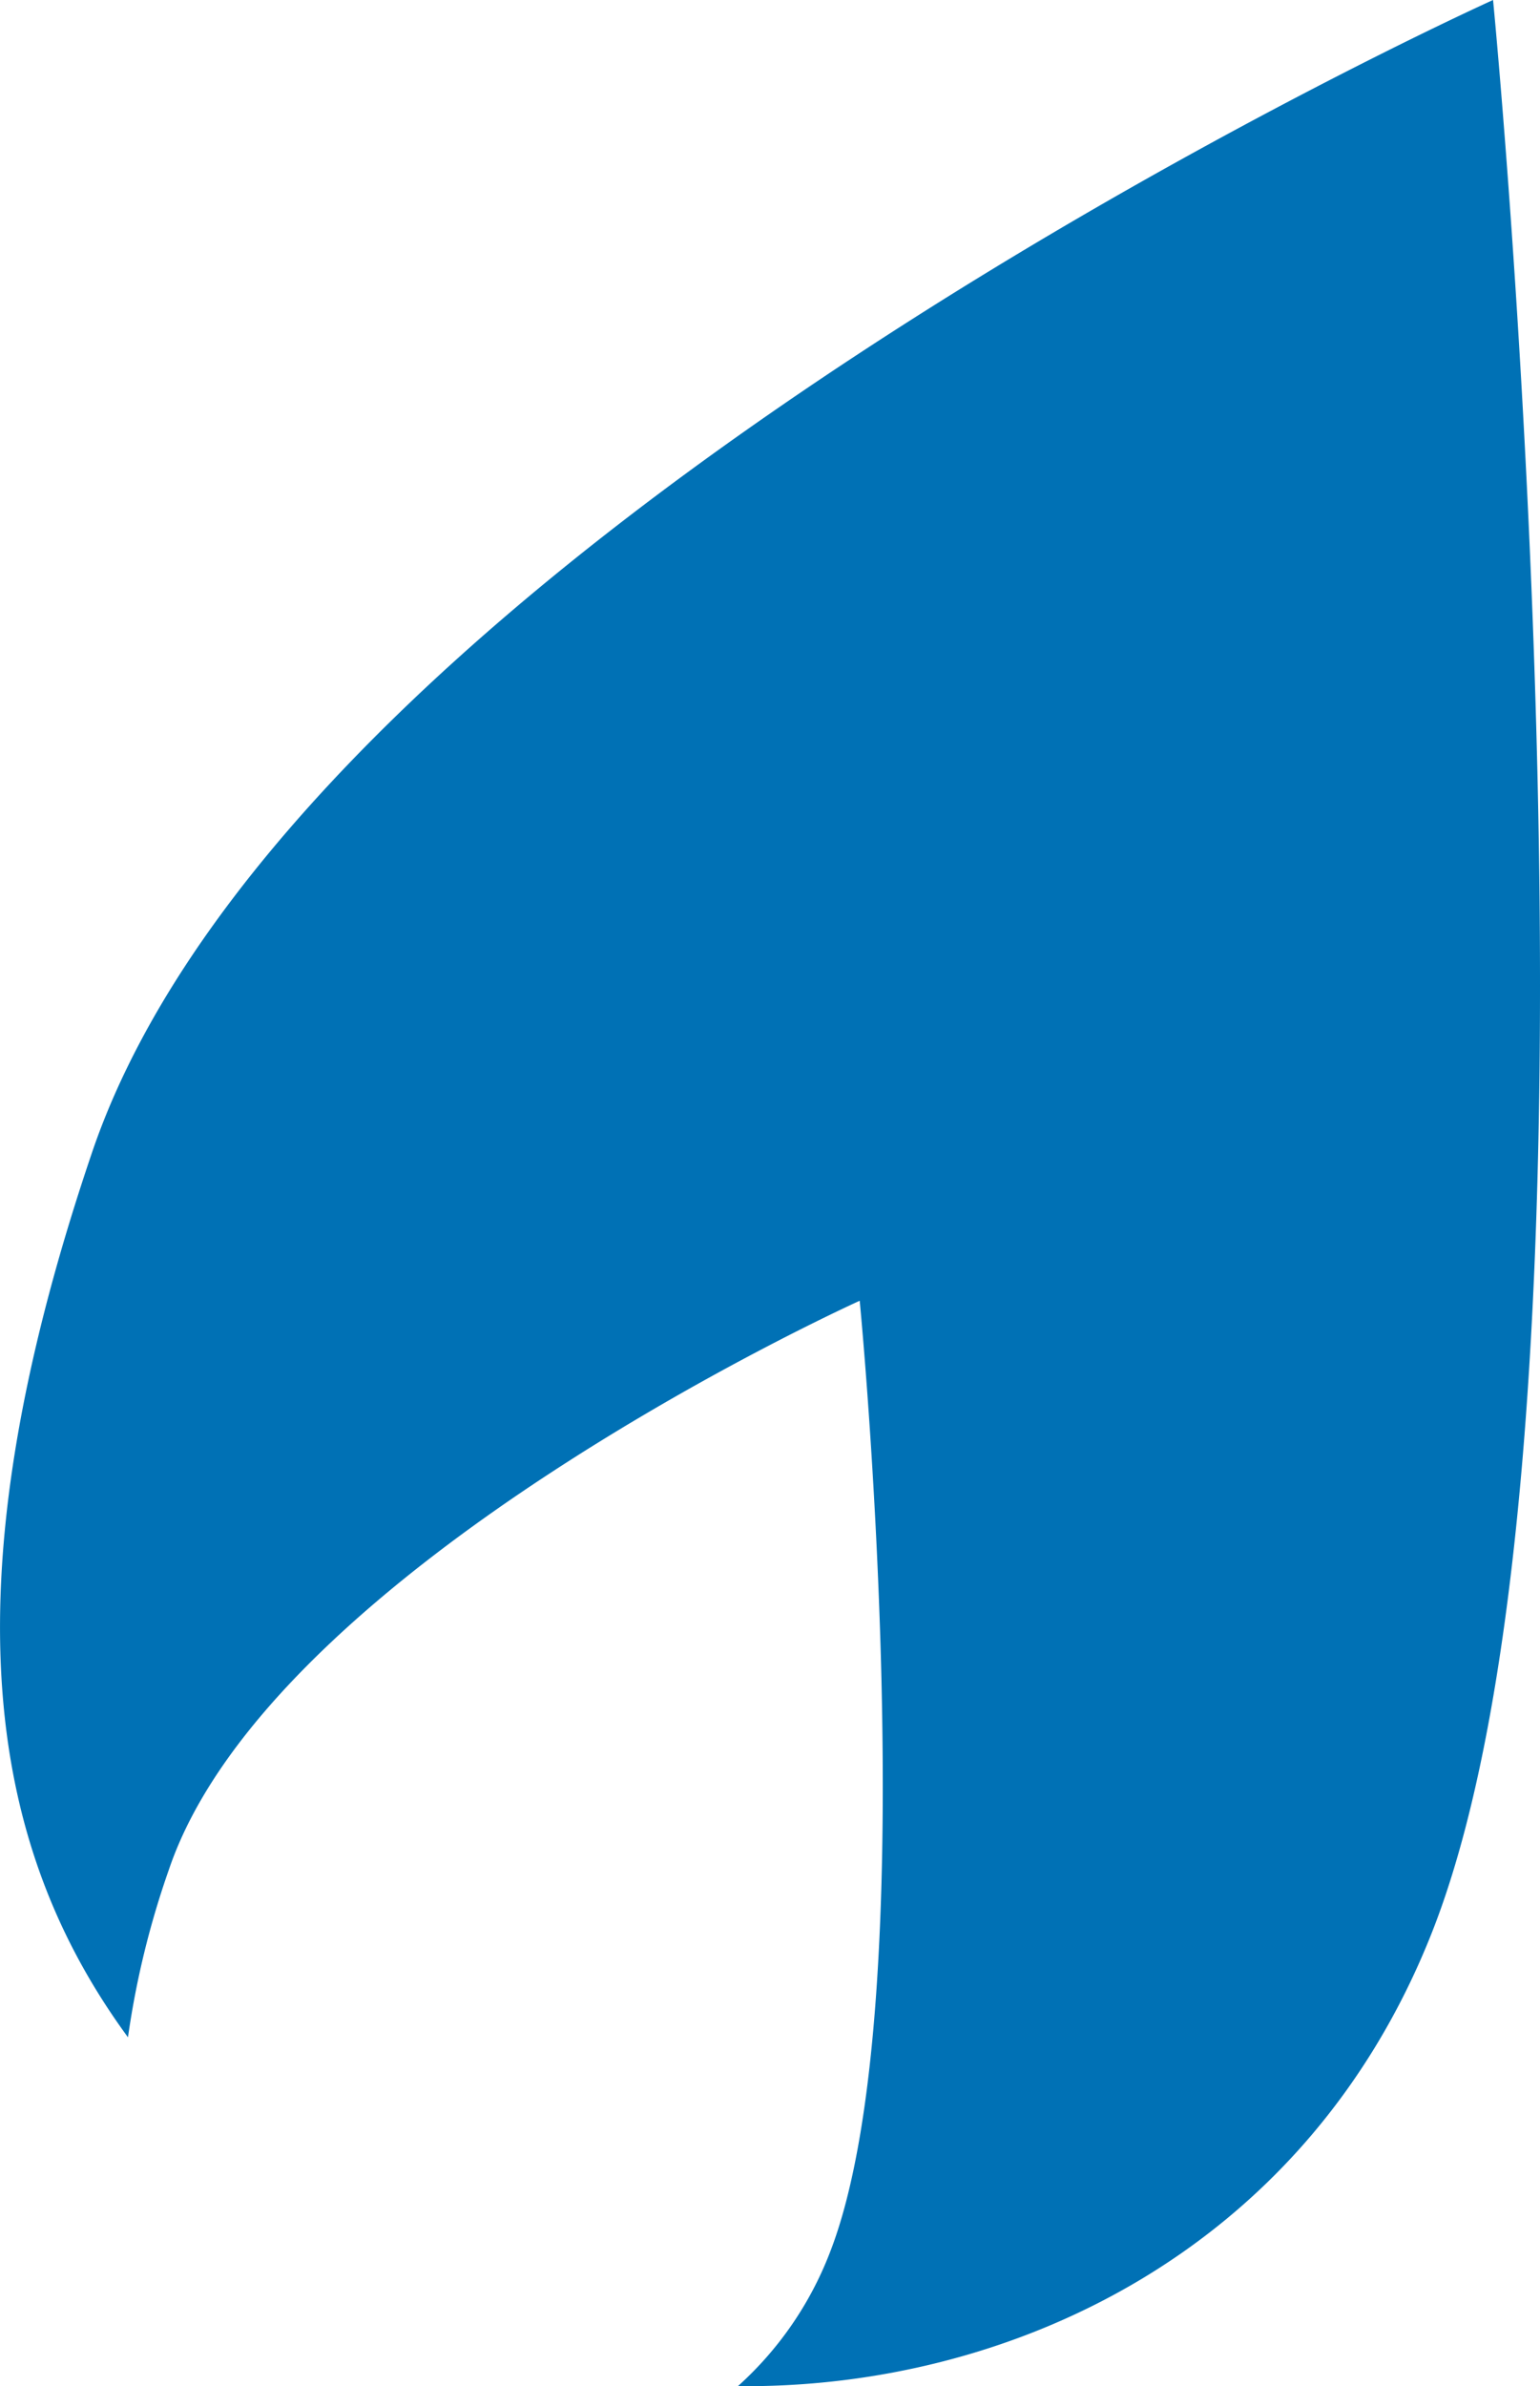
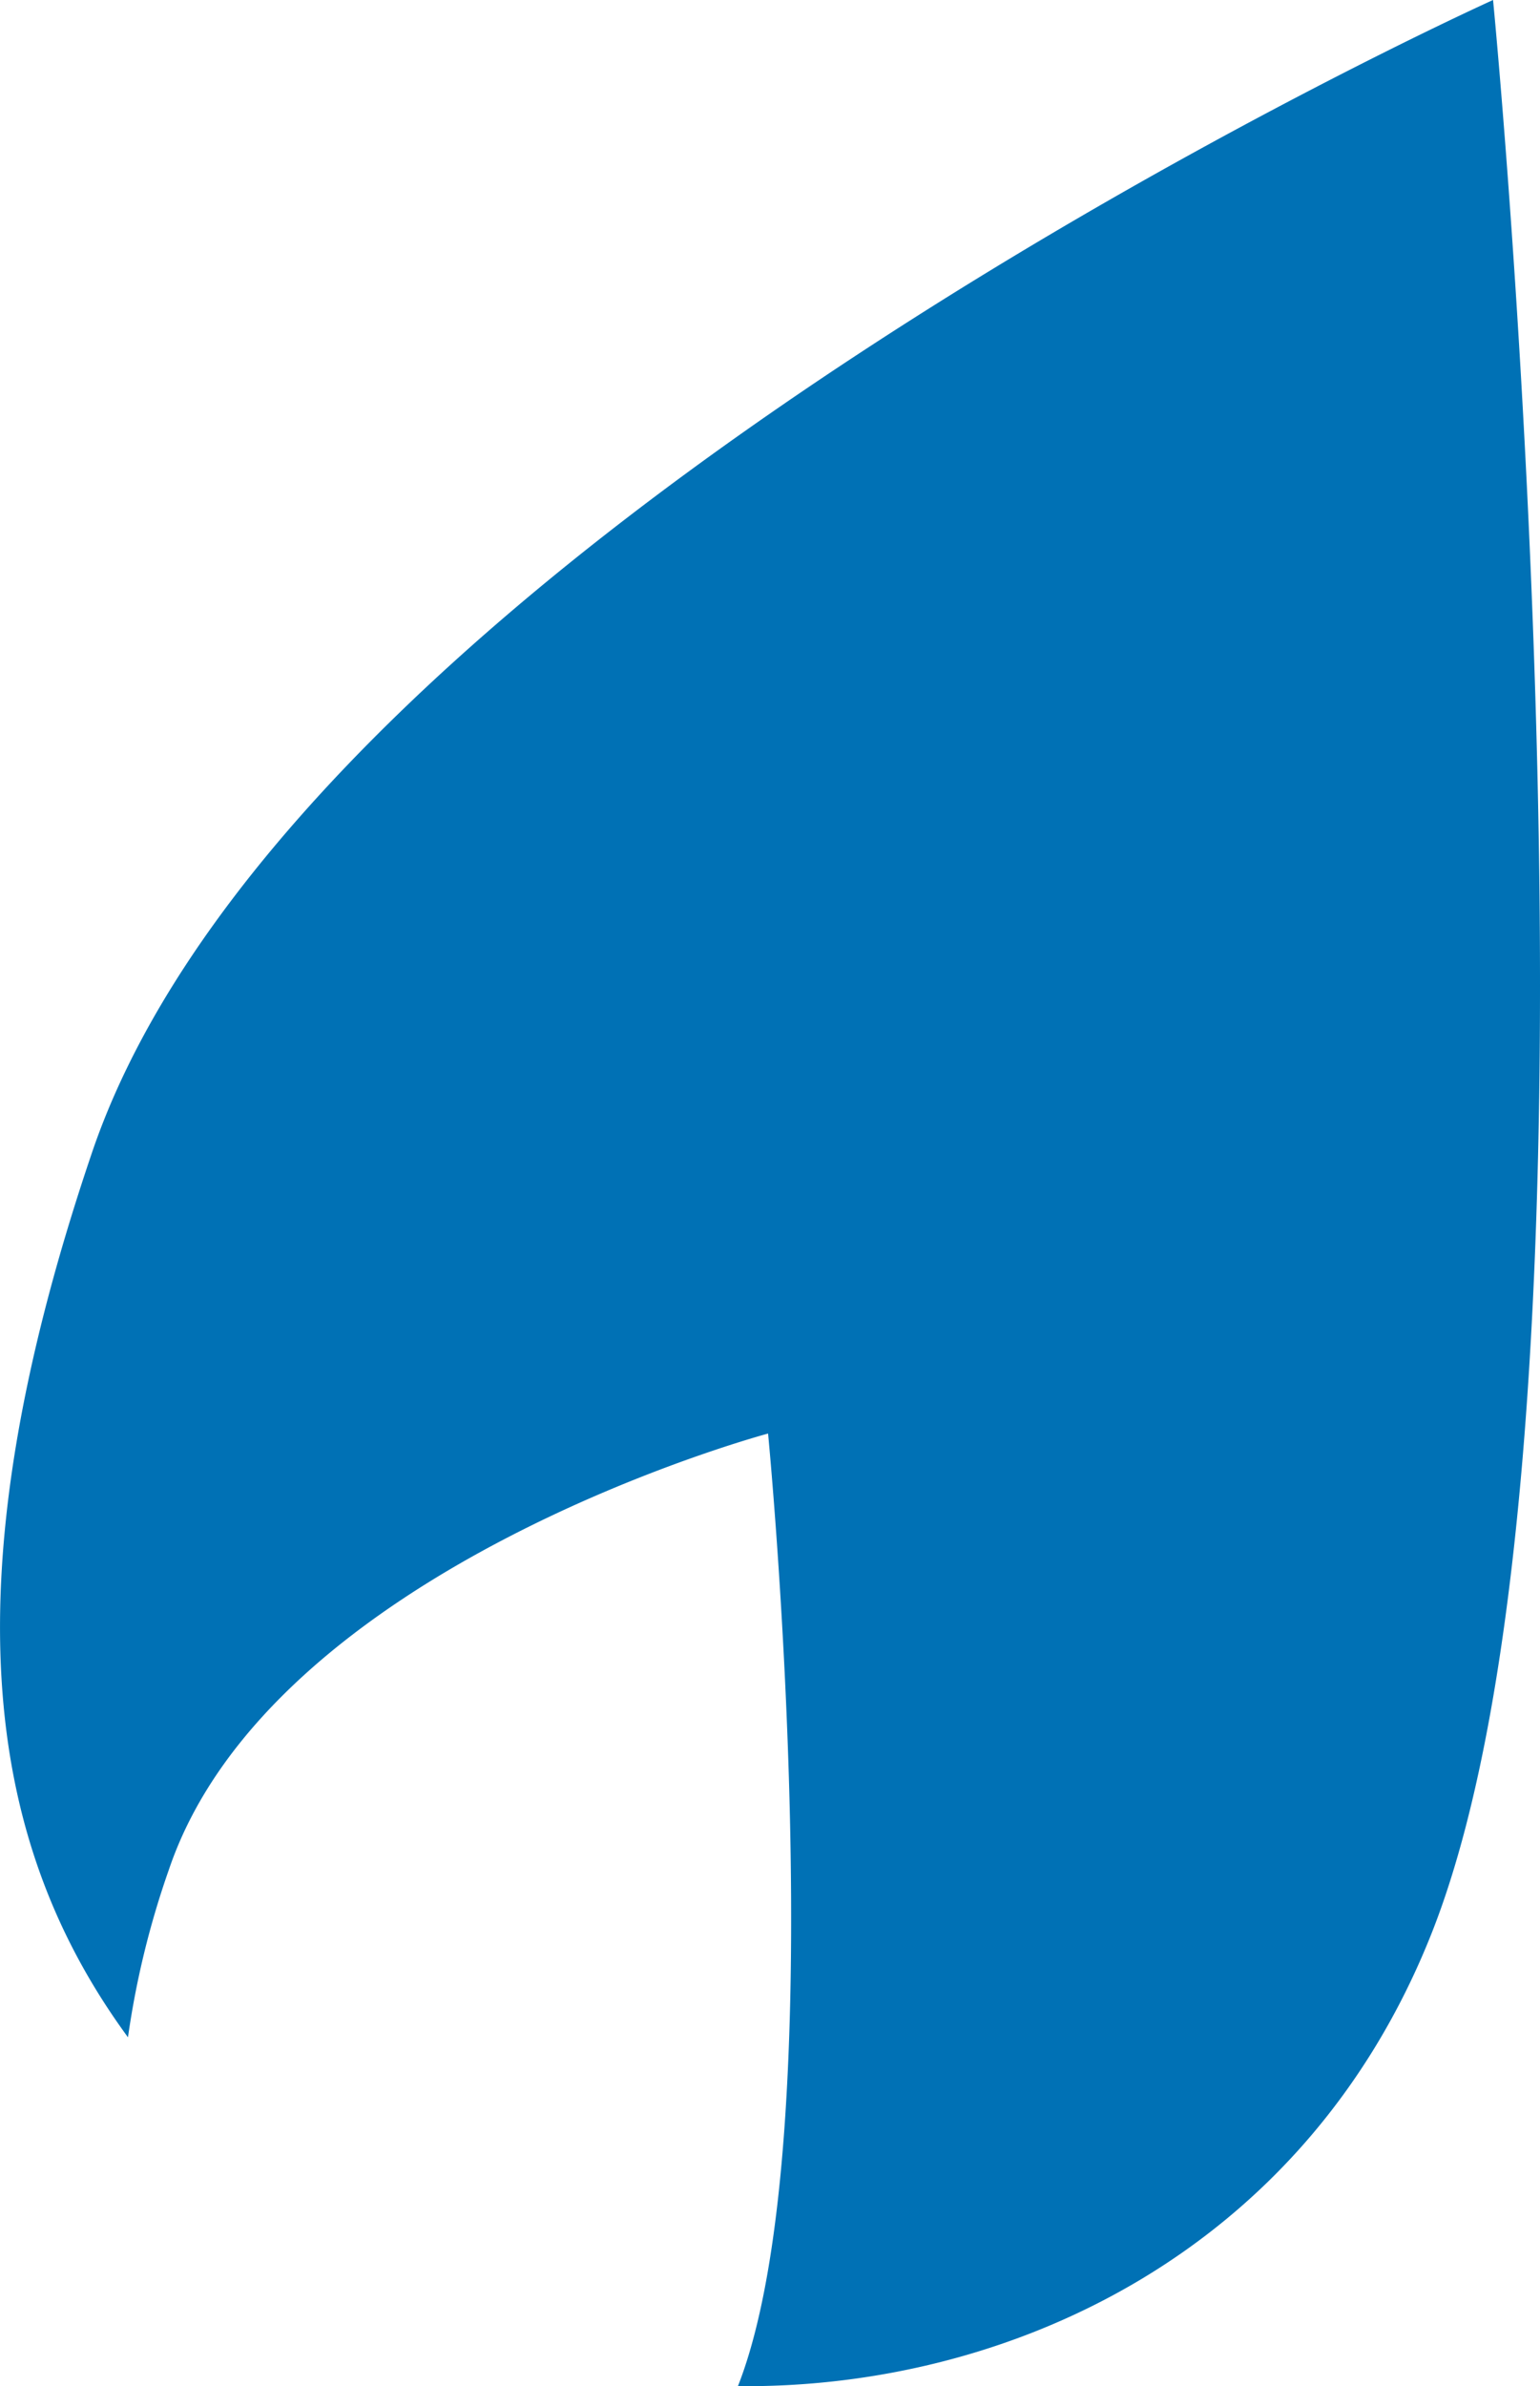
<svg xmlns="http://www.w3.org/2000/svg" width="60" height="92.886" viewBox="0 0 60 92.886">
-   <path id="pic_leaf_blue" d="M94.866,82.278C89.894,94.9,78.2,100.082,67.815,99.969A13.516,13.516,0,0,0,71.385,94.8c3.834-9.745,1.174-37.081,1.174-37.081S49.64,68.051,45.643,79.867a34.024,34.024,0,0,0-1.593,6.523c-5.285-7.213-7.284-17.093-1.408-34.421C50.75,28.04,97.235,7.084,97.235,7.084s5.406,55.433-2.369,75.194" transform="translate(-39.064 -7.084)" fill="#0071b5" />
+   <path id="pic_leaf_blue" d="M94.866,82.278C89.894,94.9,78.2,100.082,67.815,99.969c3.834-9.745,1.174-37.081,1.174-37.081S49.64,68.051,45.643,79.867a34.024,34.024,0,0,0-1.593,6.523c-5.285-7.213-7.284-17.093-1.408-34.421C50.75,28.04,97.235,7.084,97.235,7.084s5.406,55.433-2.369,75.194" transform="translate(-39.064 -7.084)" fill="#0071b5" />
</svg>